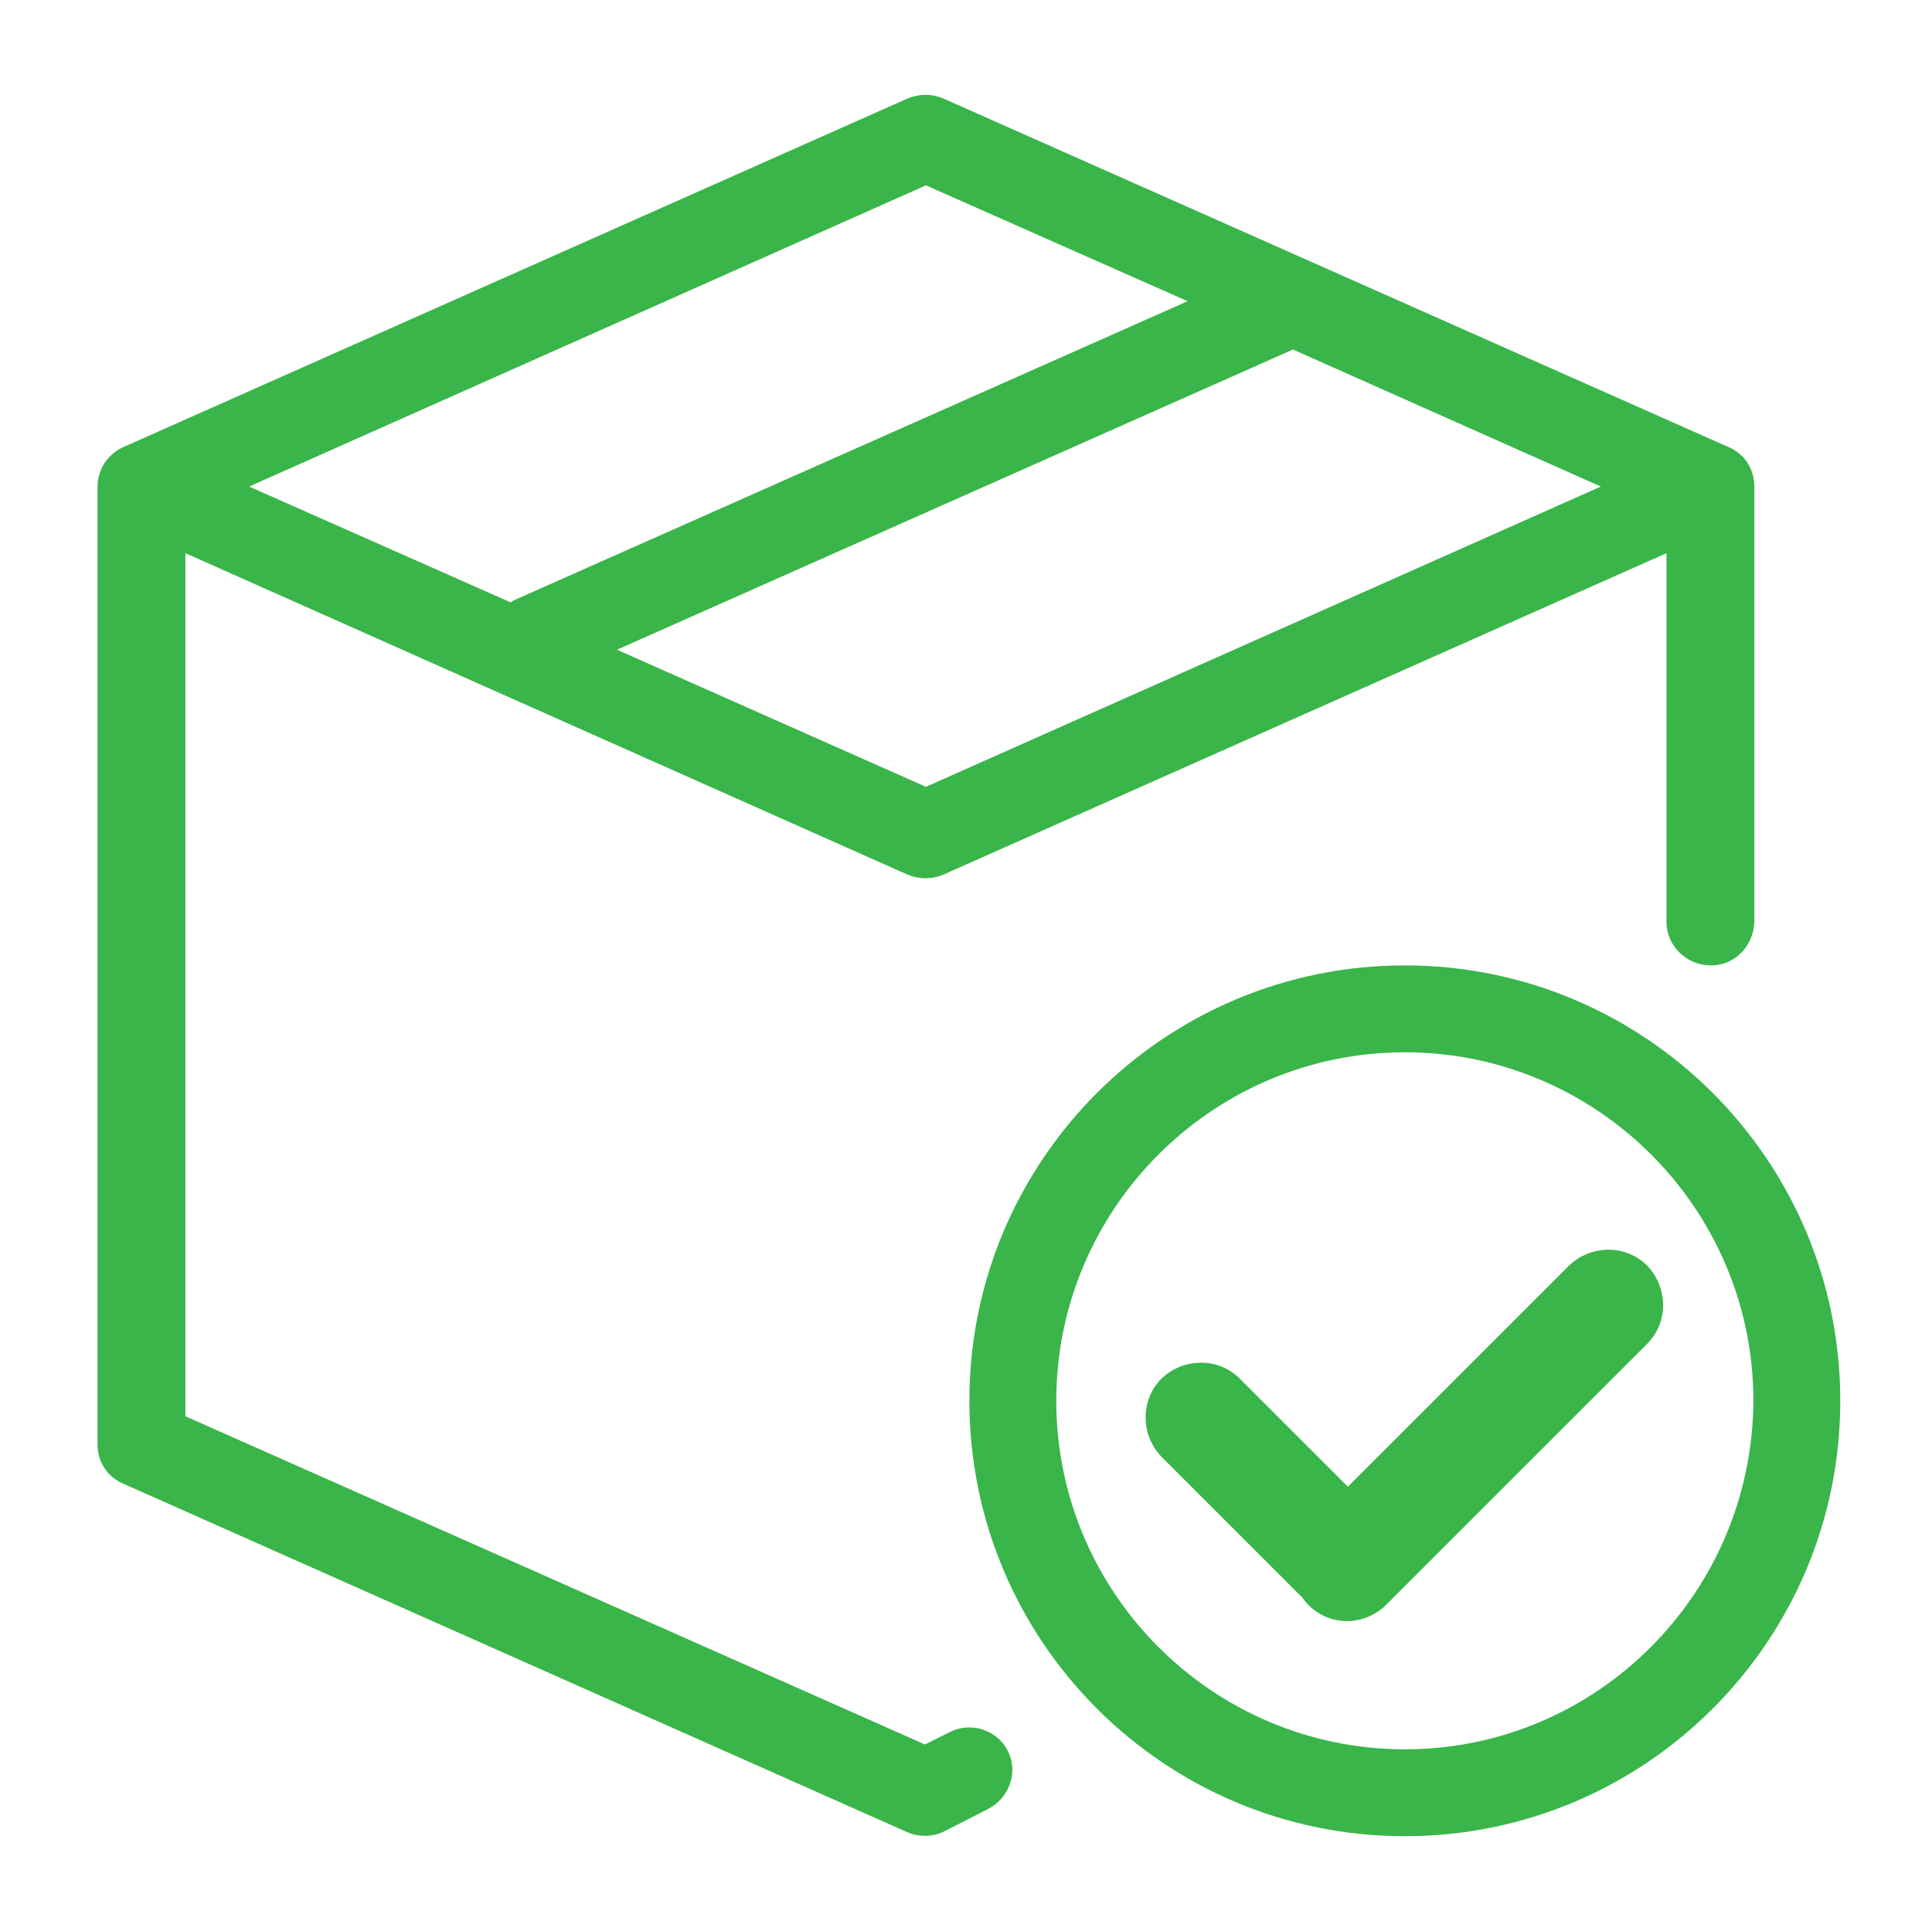
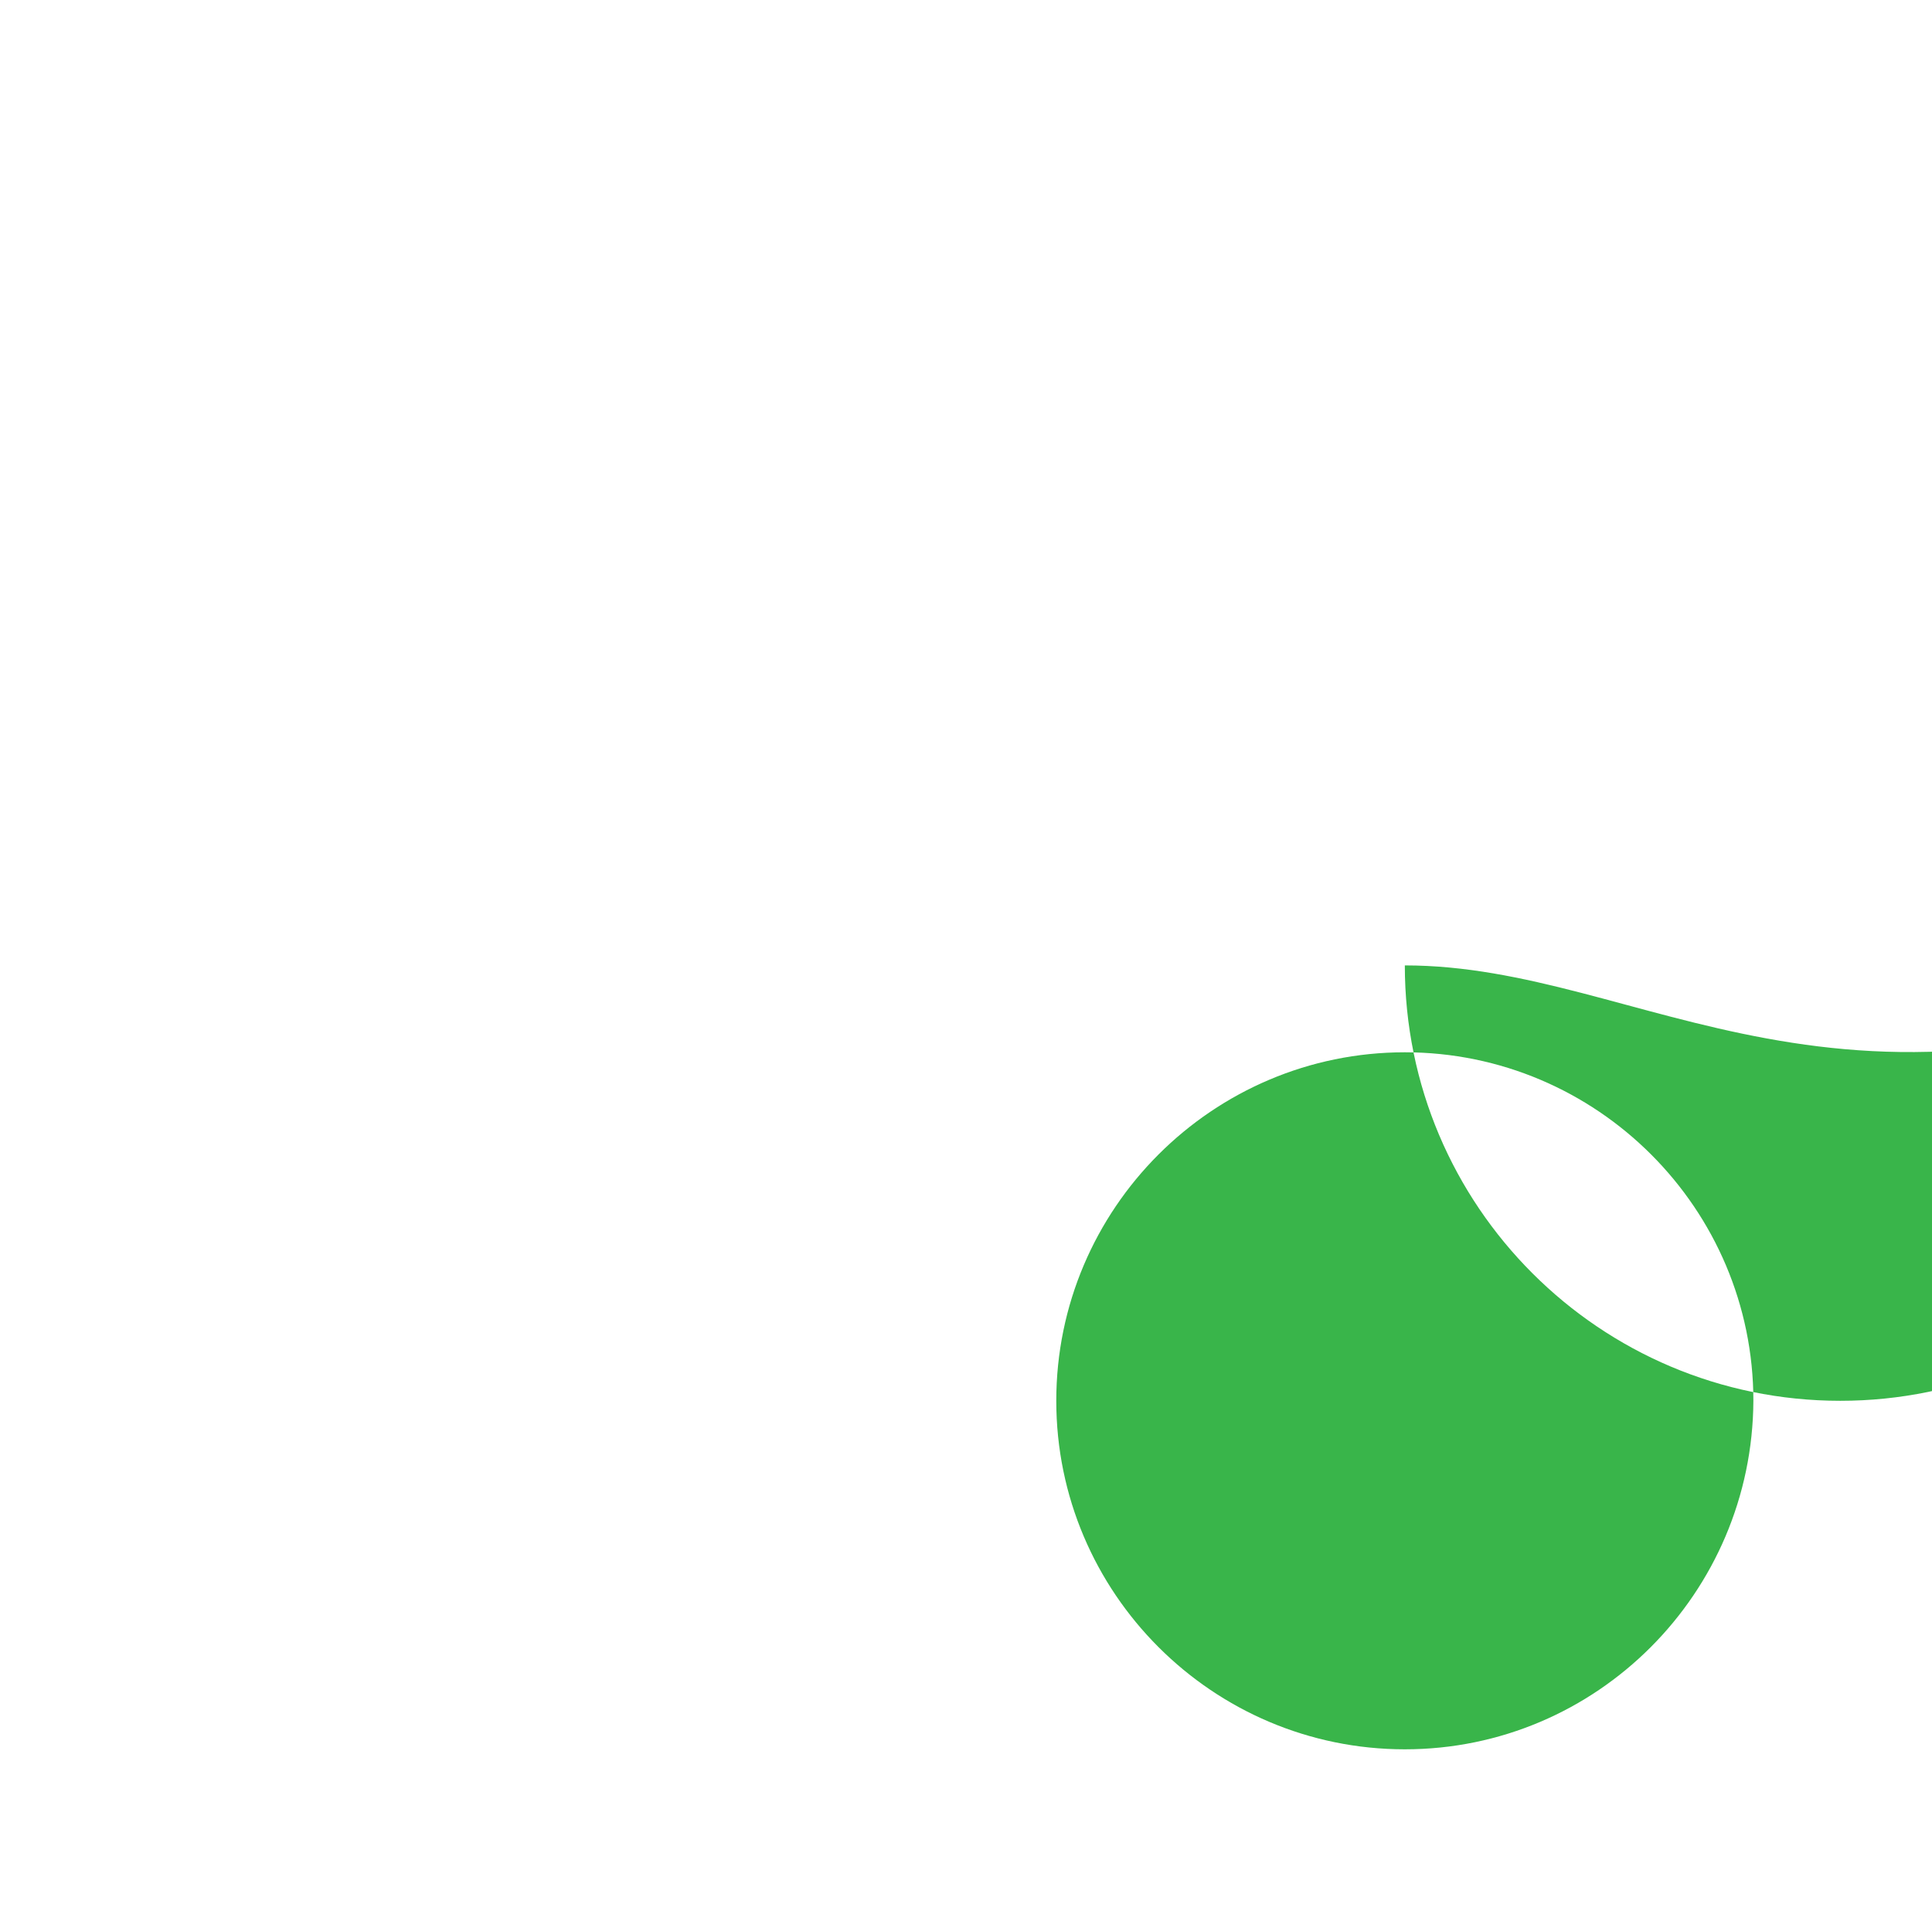
<svg xmlns="http://www.w3.org/2000/svg" version="1.0" id="Layer_1" x="0px" y="0px" viewBox="0 0 200.1 200" enable-background="new 0 0 200.1 200" xml:space="preserve">
-   <path fill="#39B54A" d="M98.4,179.4l-2.6,1.3l-76.6-34V57.3L94,90.6c1.2,0.5,2.5,0.5,3.7,0l74.9-33.3v38.2c0,2.5,2.1,4.5,4.6,4.5  c2.5,0,4.4-2,4.5-4.5V50.4c0-1.8-1-3.4-2.7-4.1L97.7,10.2c-1.2-0.5-2.5-0.5-3.7,0L12.8,46.3c-1.6,0.7-2.7,2.3-2.7,4.1v99.2  c0,1.8,1,3.4,2.7,4.1L94,189.8c1.2,0.5,2.6,0.5,3.8-0.1l4.5-2.3c2.2-1.1,3.2-3.8,2.1-6C103.3,179.2,100.6,178.3,98.4,179.4  C98.4,179.4,98.4,179.4,98.4,179.4L98.4,179.4z M95.9,81.5L63.9,67.3l69.8-31c0.1,0,0.1-0.1,0.2-0.1l31.9,14.2L95.9,81.5z   M95.9,19.2l27.1,12L53.4,62.1c-0.2,0.1-0.4,0.2-0.5,0.3L25.8,50.4L95.9,19.2z" />
-   <path fill="#39B54A" d="M145.5,100c-24.9,0-45.1,20.2-45.1,45.1c0,24.9,20.2,45.1,45.1,45.1s45.1-20.2,45.1-45.1c0,0,0,0,0,0  C190.6,120.2,170.4,100,145.5,100L145.5,100z M145.5,181.2c-19.9,0-36.1-16.2-36.1-36.1c0-19.9,16.2-36.1,36.1-36.1  c19.9,0,36.1,16.2,36.1,36.1C181.5,165,165.4,181.2,145.5,181.2z" />
-   <path fill="#39B54A" d="M134.9,165.5c2,2.9,6.2,3.3,8.8,0.6l26.9-26.9c2.2-2.2,2.2-5.8,0-8.1c-2.2-2.2-5.8-2.2-8.1,0L139.6,154  l-11.2-11.2c-2.2-2.2-5.8-2.2-8.1,0c-2.2,2.2-2.2,5.8,0,8.1L134.9,165.5z" />
+   <path fill="#39B54A" d="M145.5,100c0,24.9,20.2,45.1,45.1,45.1s45.1-20.2,45.1-45.1c0,0,0,0,0,0  C190.6,120.2,170.4,100,145.5,100L145.5,100z M145.5,181.2c-19.9,0-36.1-16.2-36.1-36.1c0-19.9,16.2-36.1,36.1-36.1  c19.9,0,36.1,16.2,36.1,36.1C181.5,165,165.4,181.2,145.5,181.2z" />
</svg>